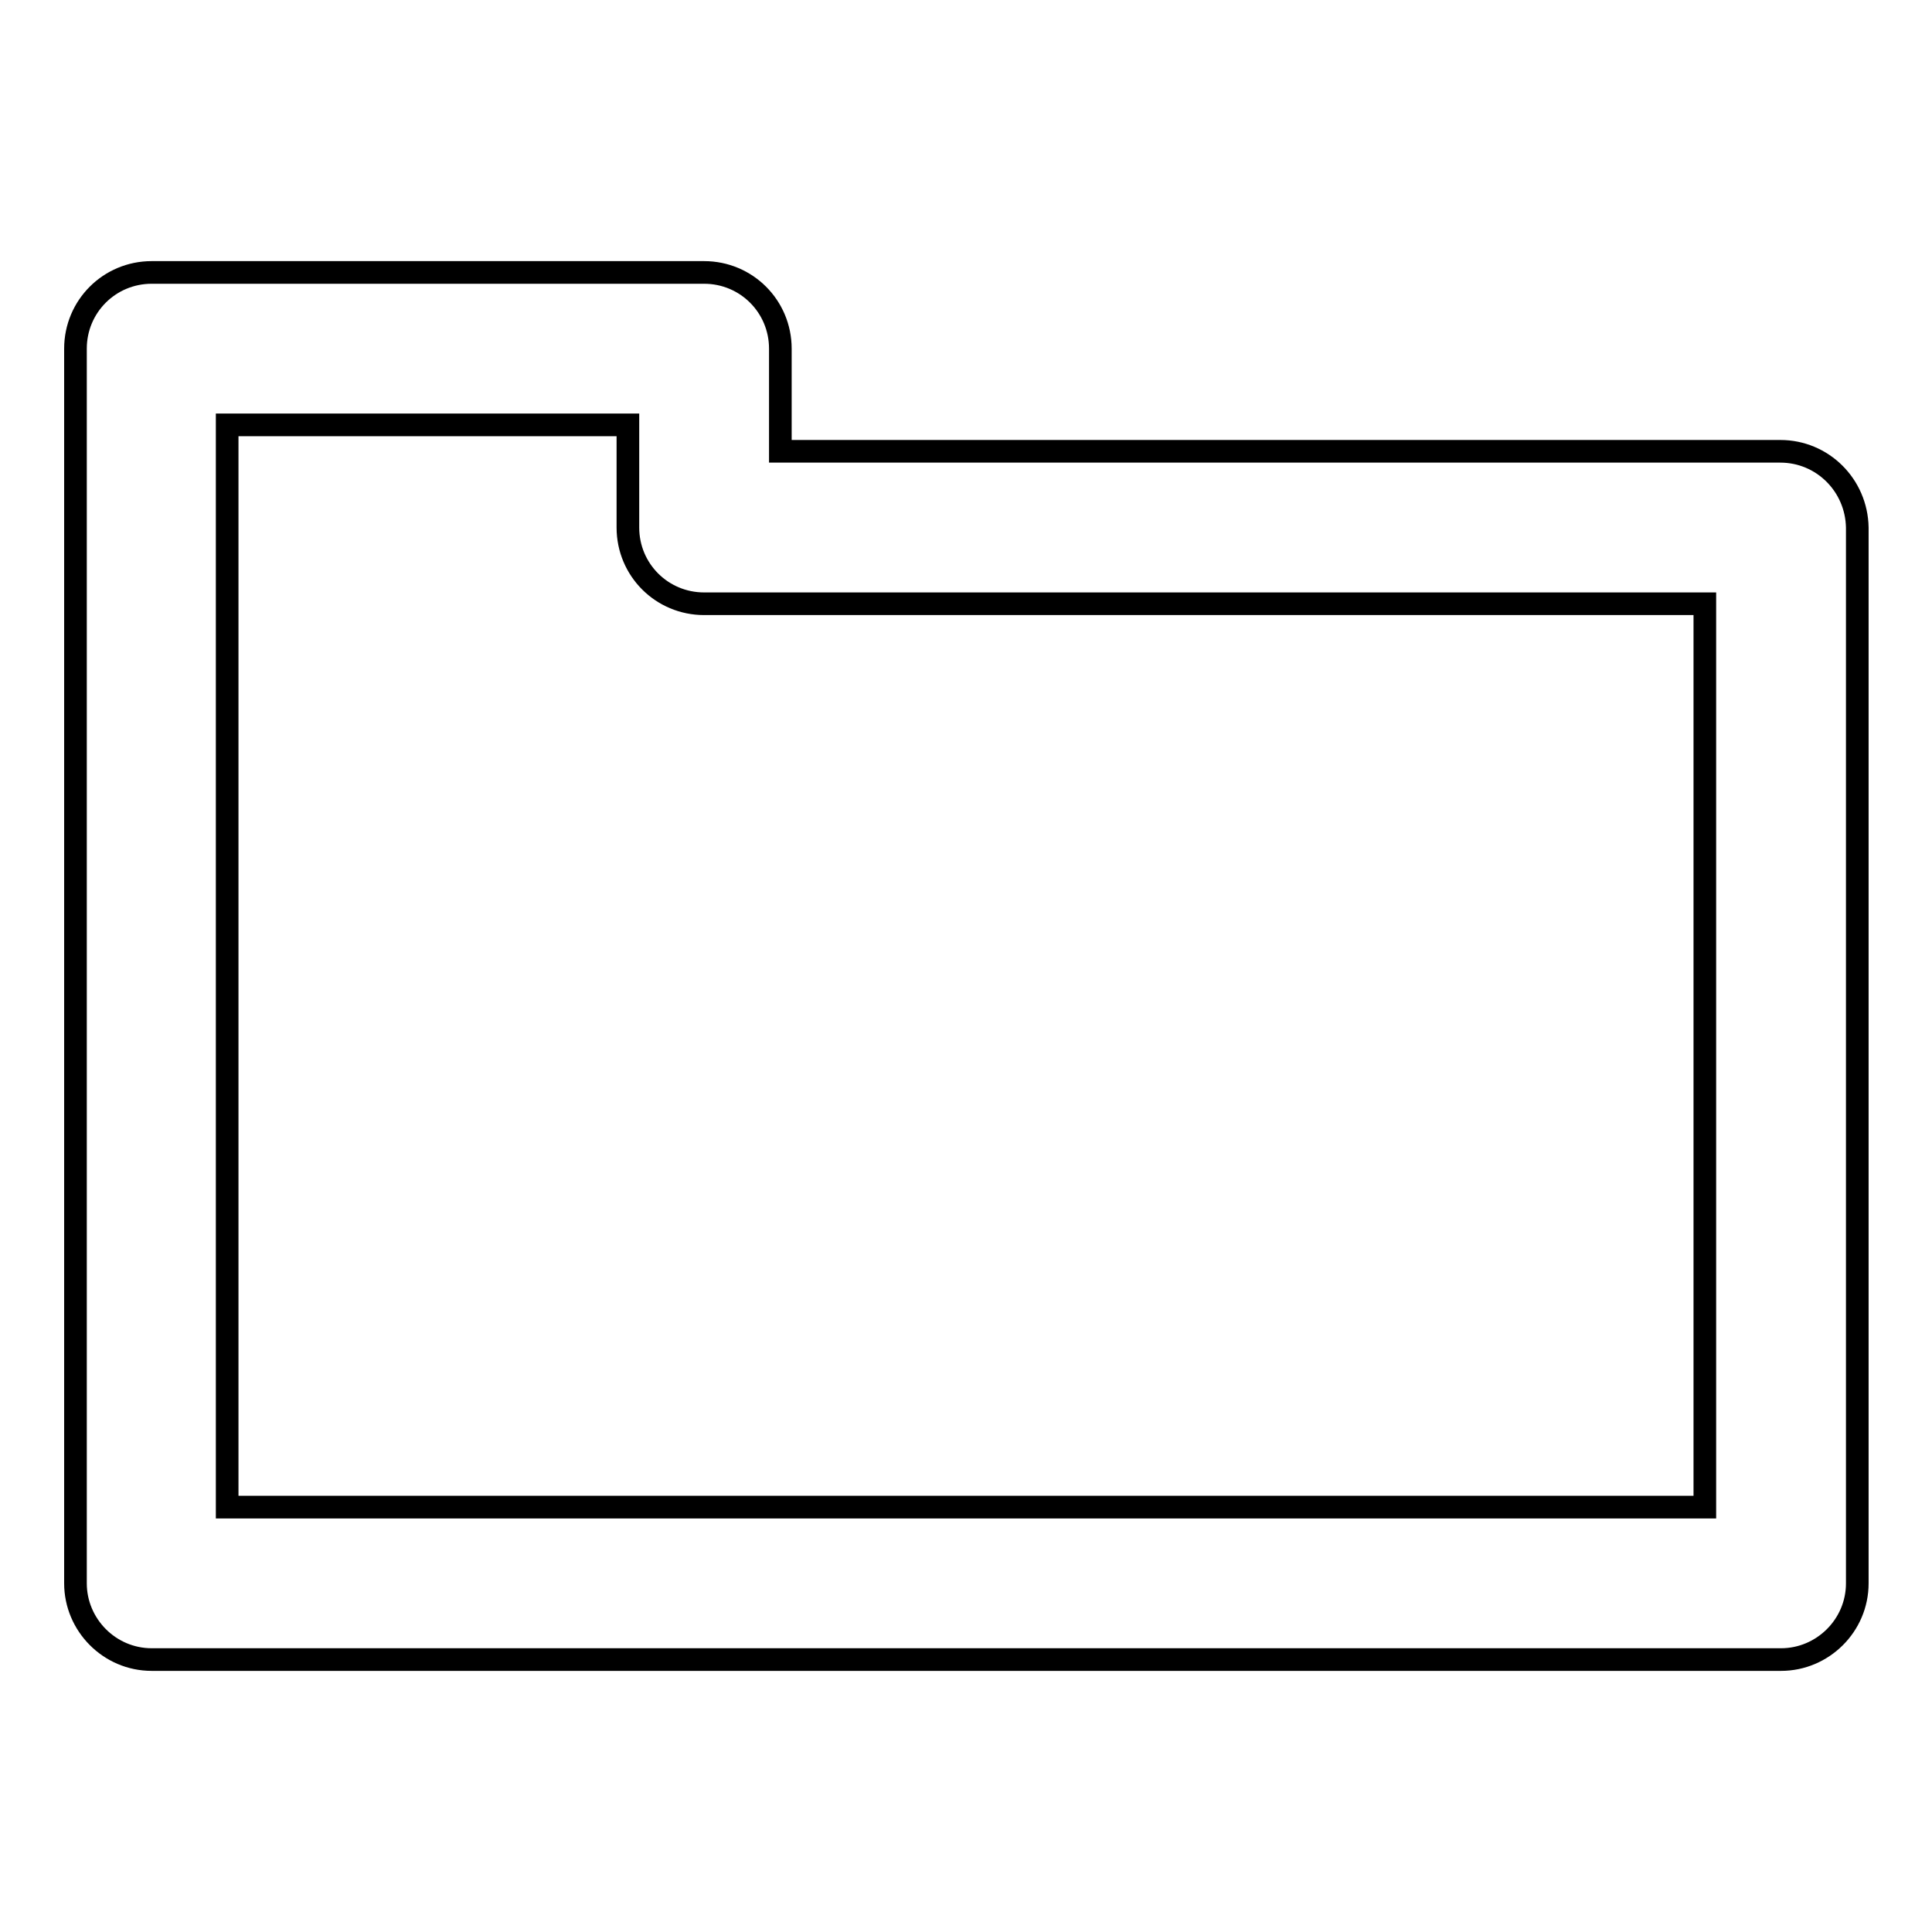
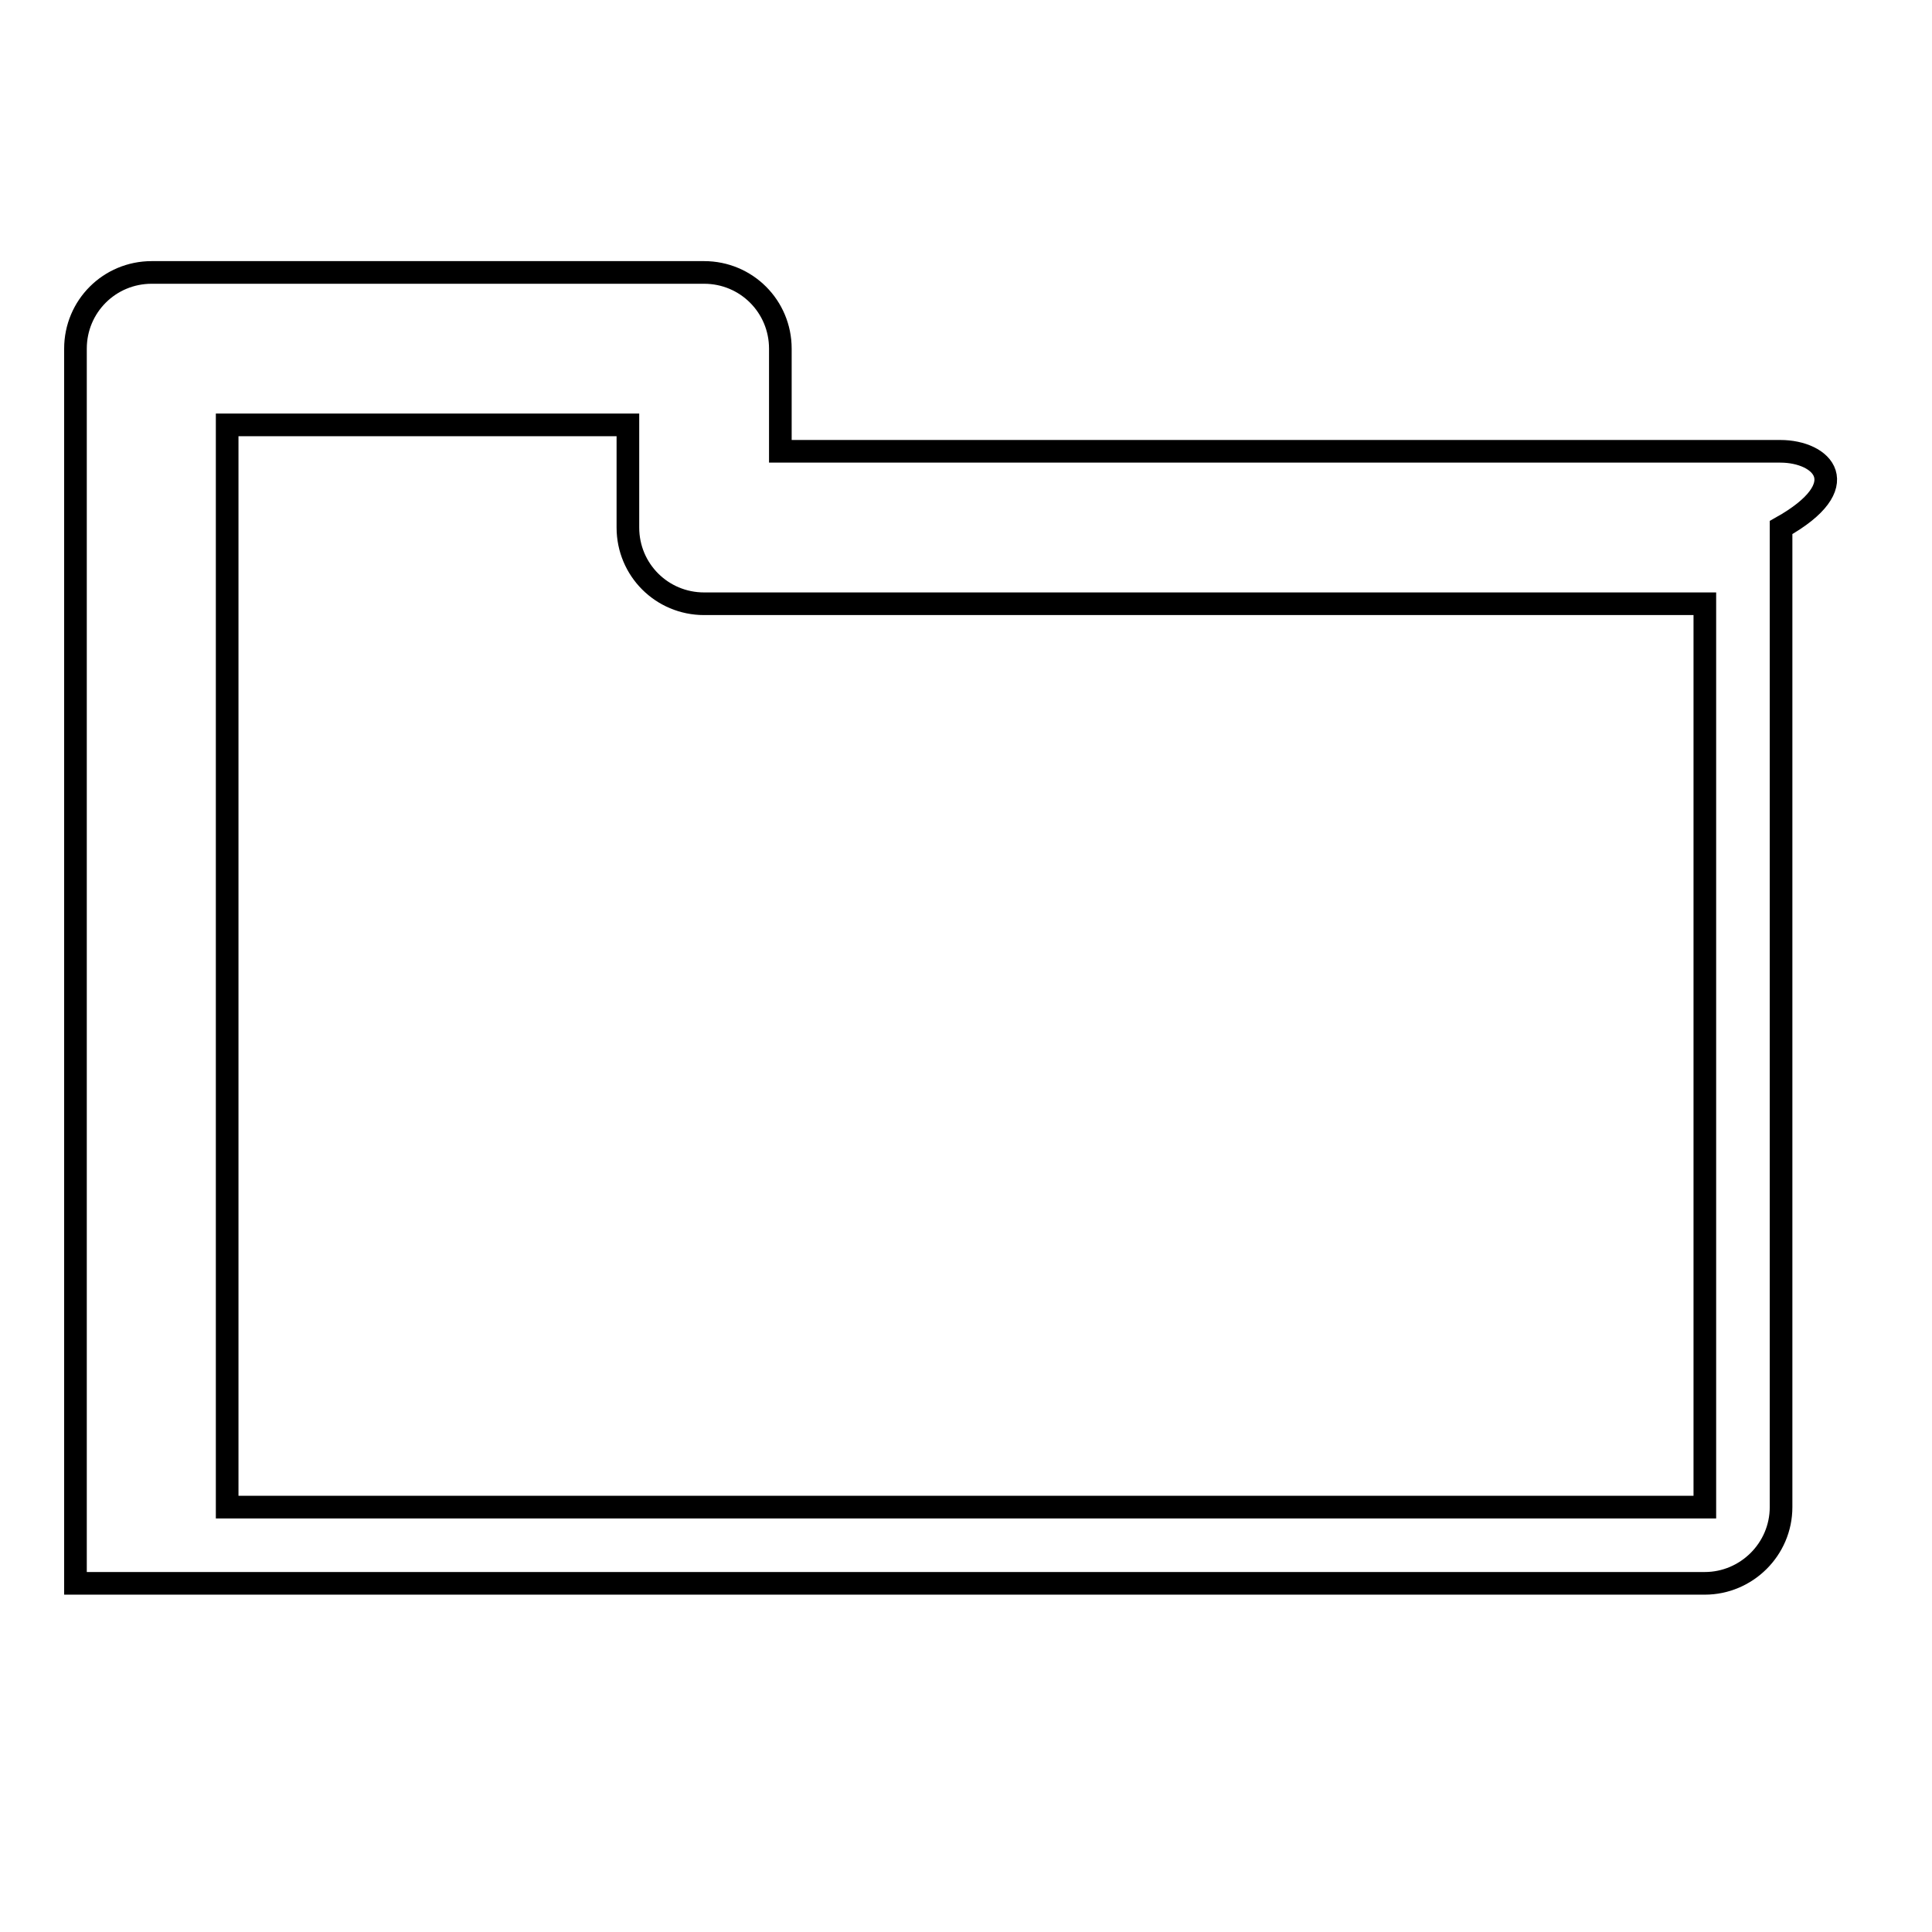
<svg xmlns="http://www.w3.org/2000/svg" version="1.1" x="0px" y="0px" viewBox="0 0 256 256" enable-background="new 0 0 256 256" xml:space="preserve">
  <g>
    <g>
      <g>
-         <path stroke-width="3" fill-opacity="0" stroke="#000000" d="M235.9,59.8H103.4V46.2c0-5.6-4.5-10.1-10.1-10.1H20.1c-5.6,0-10.1,4.5-10.1,10.1v163.6c0,5.5,4.5,10.1,10.1,10.1h215.9c5.5,0,10.1-4.5,10.1-10.1V69.9C246,64.3,241.5,59.8,235.9,59.8z M225.9,199.7H30.1V56.3h53.1v13.6c0,5.6,4.5,10.1,10.1,10.1h132.6L225.9,199.7L225.9,199.7z" />
+         <path stroke-width="3" fill-opacity="0" stroke="#000000" d="M235.9,59.8H103.4V46.2c0-5.6-4.5-10.1-10.1-10.1H20.1c-5.6,0-10.1,4.5-10.1,10.1v163.6h215.9c5.5,0,10.1-4.5,10.1-10.1V69.9C246,64.3,241.5,59.8,235.9,59.8z M225.9,199.7H30.1V56.3h53.1v13.6c0,5.6,4.5,10.1,10.1,10.1h132.6L225.9,199.7L225.9,199.7z" />
      </g>
      <g />
      <g />
      <g />
      <g />
      <g />
      <g />
      <g />
      <g />
      <g />
      <g />
      <g />
      <g />
      <g />
      <g />
      <g />
    </g>
  </g>
</svg>